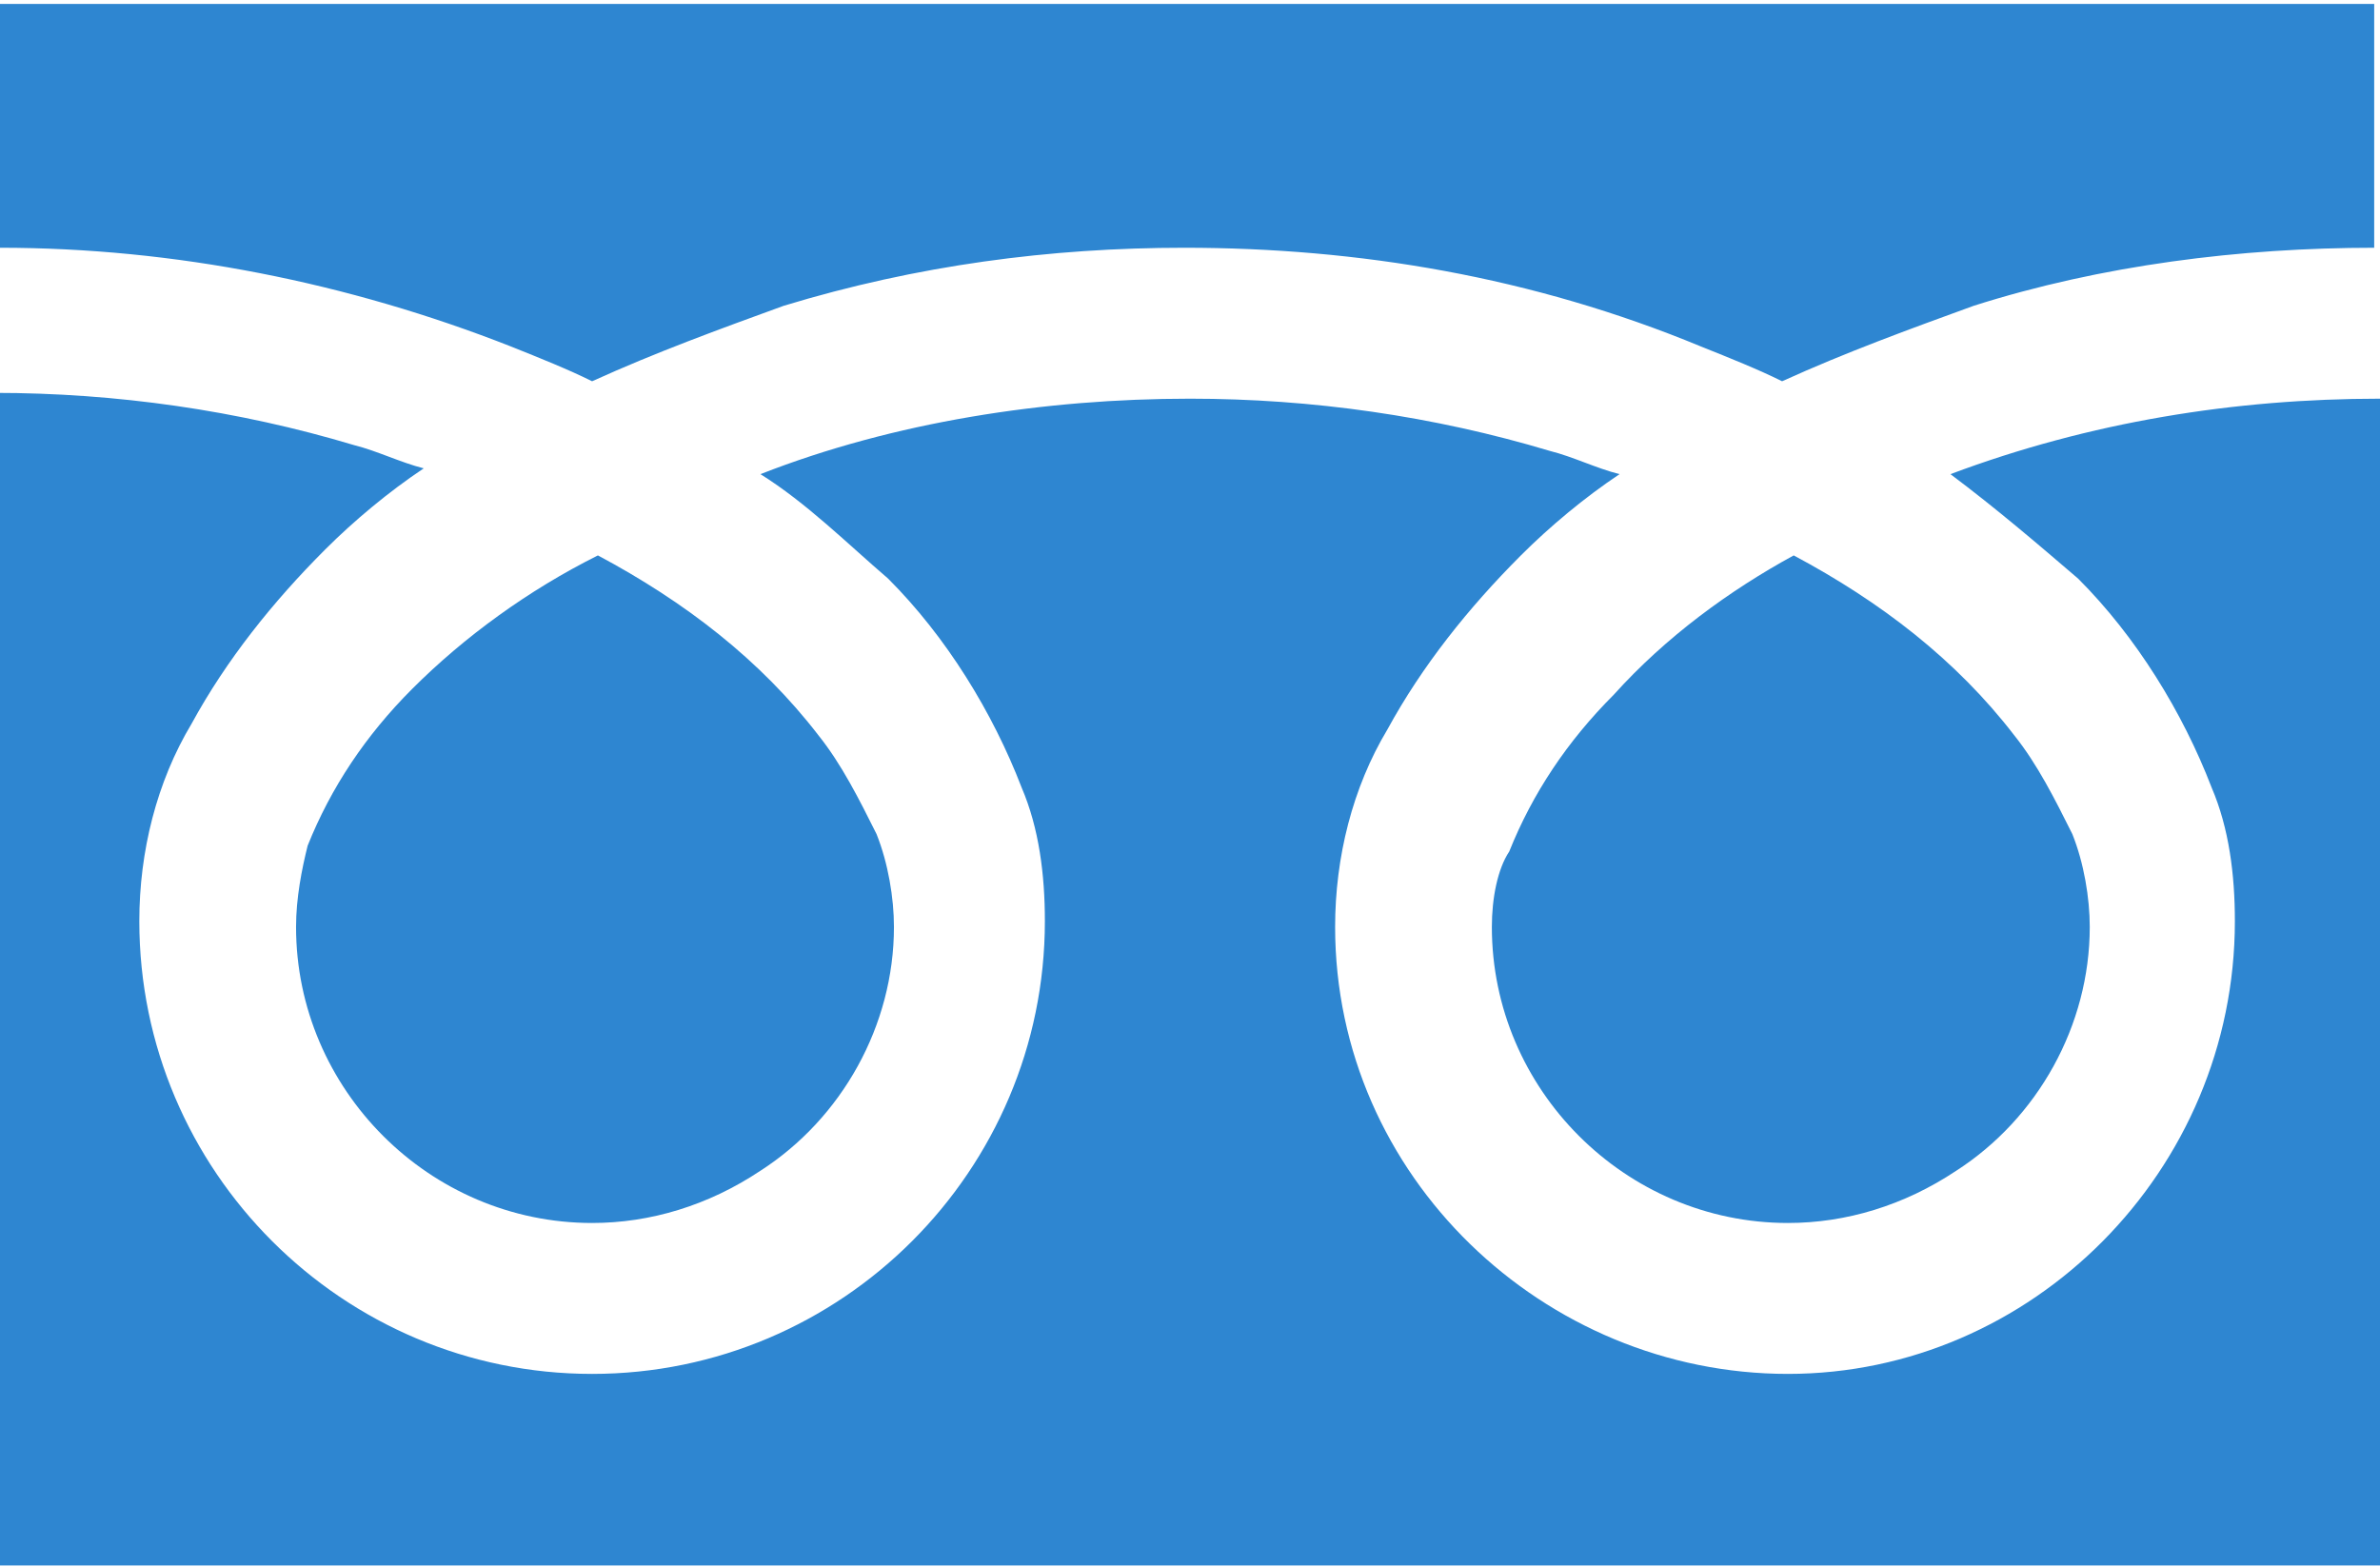
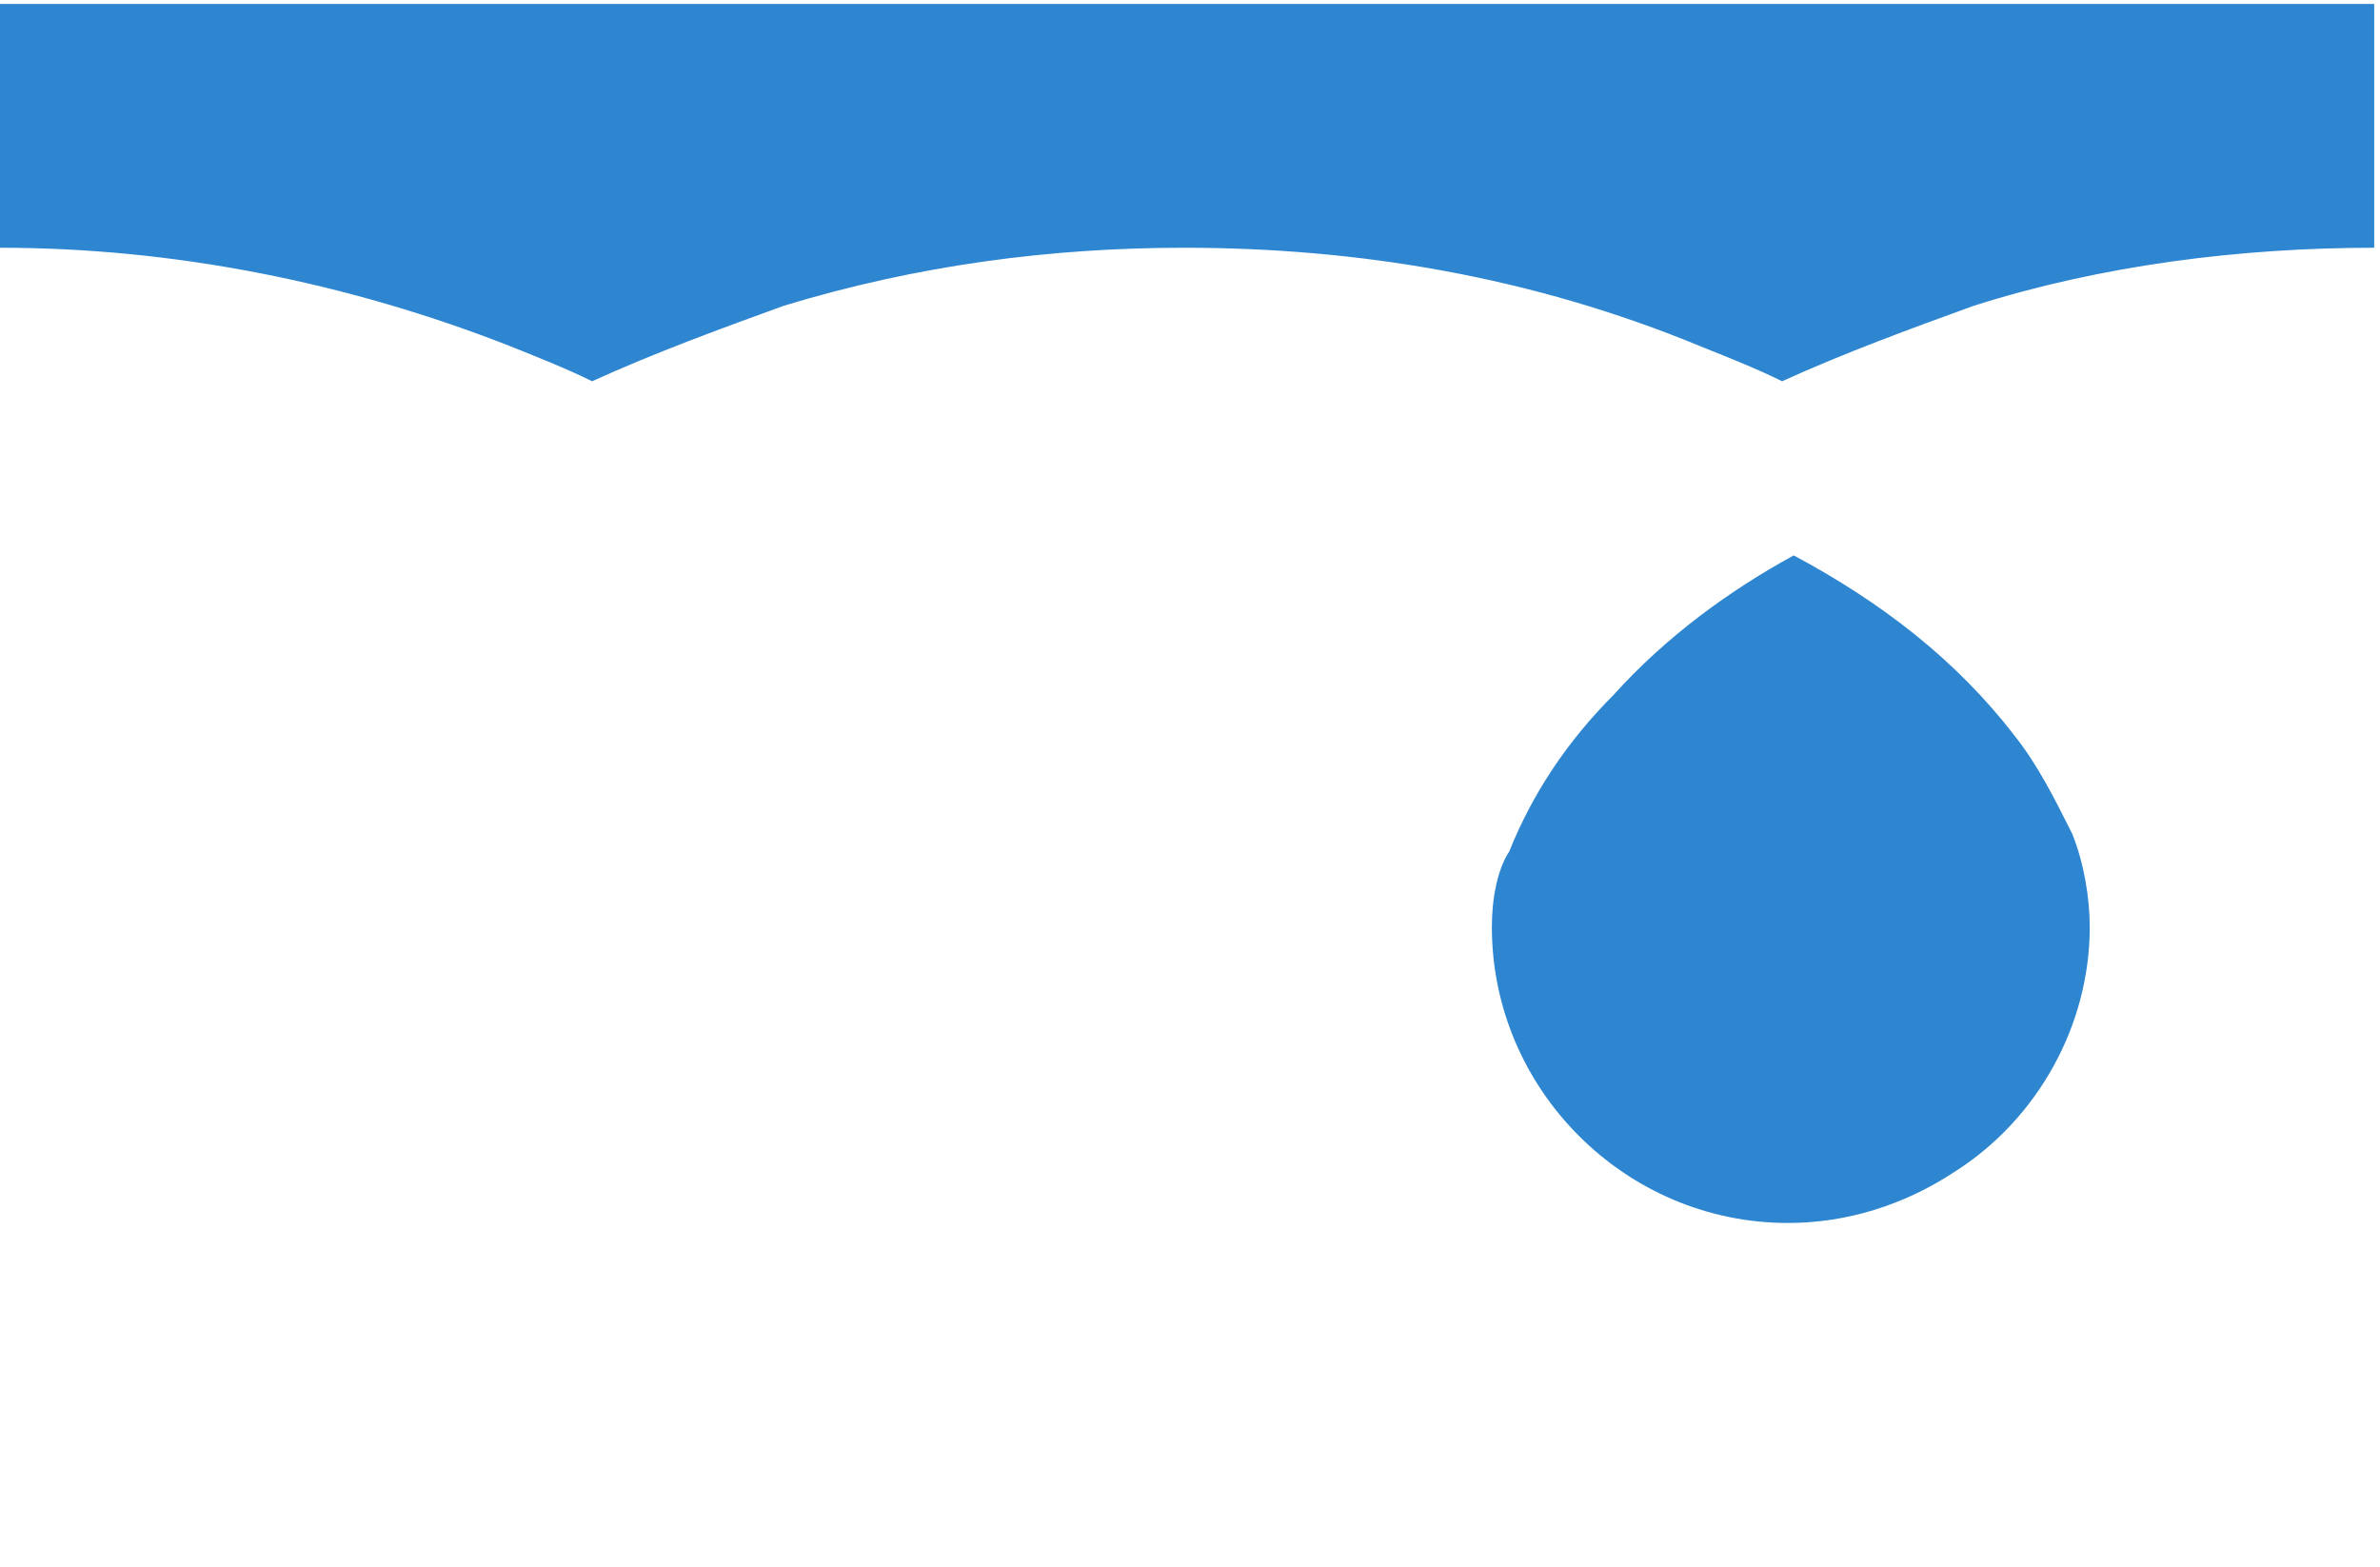
<svg xmlns="http://www.w3.org/2000/svg" version="1.1" id="レイヤー_1" x="0px" y="0px" viewBox="0 0 41 27" style="enable-background:new 0 0 41 27;" xml:space="preserve">
  <style type="text/css">
	.st0{fill:#2E86D1;}
</style>
  <g id="グループ_1434" transform="translate(0 -88.032)">
    <path id="パス_2535" class="st0" d="M0,88.1v4.2c3,0,6,0.6,8.8,1.7c0.5,0.2,1,0.4,1.4,0.6c1.1-0.5,2.2-0.9,3.3-1.3   c2.3-0.7,4.6-1,6.9-1c3,0,6,0.5,8.9,1.7c0.5,0.2,1,0.4,1.4,0.6c1.1-0.5,2.2-0.9,3.3-1.3c2.2-0.7,4.6-1,6.9-1v-4.2H0z" />
    <path id="パス_2536" class="st0" d="M25.7,104c0,2.8,2.3,5.1,5.1,5.1c1,0,2-0.3,2.9-0.9c1.4-0.9,2.3-2.5,2.3-4.2   c0-0.5-0.1-1.1-0.3-1.6c-0.3-0.6-0.6-1.2-1-1.7c-1-1.3-2.3-2.3-3.8-3.1c-1.1,0.6-2.2,1.4-3.1,2.4c-0.8,0.8-1.4,1.7-1.8,2.7   C25.8,103,25.7,103.5,25.7,104z" />
-     <path id="パス_2537" class="st0" d="M35.8,98c1,1,1.8,2.3,2.3,3.6c0.3,0.7,0.4,1.5,0.4,2.3c0,4.3-3.5,7.8-7.7,7.8   S23,108.3,23,104c0-1.2,0.3-2.4,0.9-3.4c0.6-1.1,1.4-2.1,2.3-3c0.5-0.5,1.1-1,1.7-1.4c-0.4-0.1-0.8-0.3-1.2-0.4   c-2-0.6-4.1-0.9-6.2-0.9c-2.5,0-5.1,0.4-7.4,1.3c0.8,0.5,1.5,1.2,2.2,1.8c1,1,1.8,2.3,2.3,3.6c0.3,0.7,0.4,1.5,0.4,2.3   c0,4.3-3.5,7.8-7.8,7.8s-7.8-3.5-7.8-7.8c0-1.2,0.3-2.4,0.9-3.4c0.6-1.1,1.4-2.1,2.3-3c0.5-0.5,1.1-1,1.7-1.4   c-0.4-0.1-0.8-0.3-1.2-0.4c-2-0.6-4.1-0.9-6.2-0.9V115H41V94.9c-2.5,0-5,0.4-7.4,1.3C34.4,96.8,35.1,97.4,35.8,98z" />
-     <path id="パス_2538" class="st0" d="M5.1,104c0,2.8,2.3,5.1,5.1,5.1c1,0,2-0.3,2.9-0.9c1.4-0.9,2.3-2.5,2.3-4.2   c0-0.5-0.1-1.1-0.3-1.6c-0.3-0.6-0.6-1.2-1-1.7c-1-1.3-2.3-2.3-3.8-3.1C9.1,98.2,8,99,7.1,99.9c-0.8,0.8-1.4,1.7-1.8,2.7   C5.2,103,5.1,103.5,5.1,104z" />
  </g>
</svg>